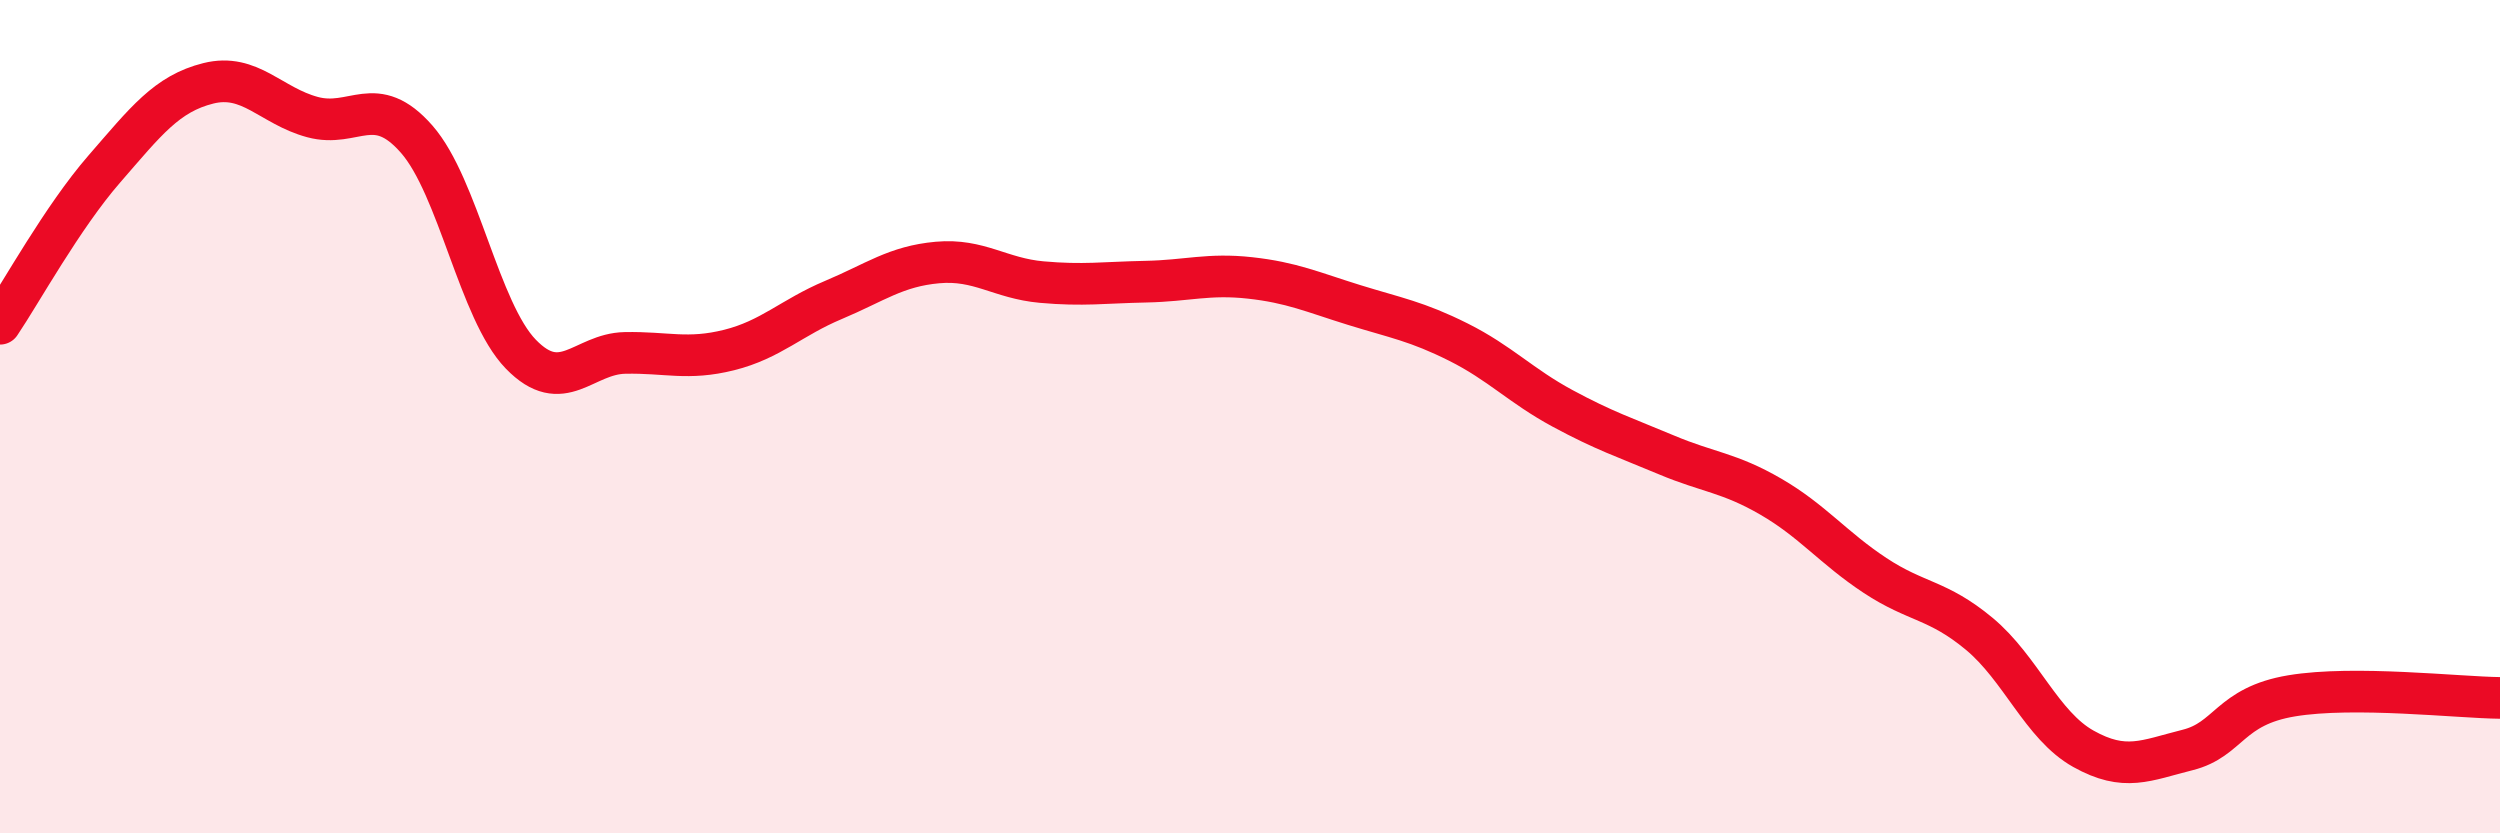
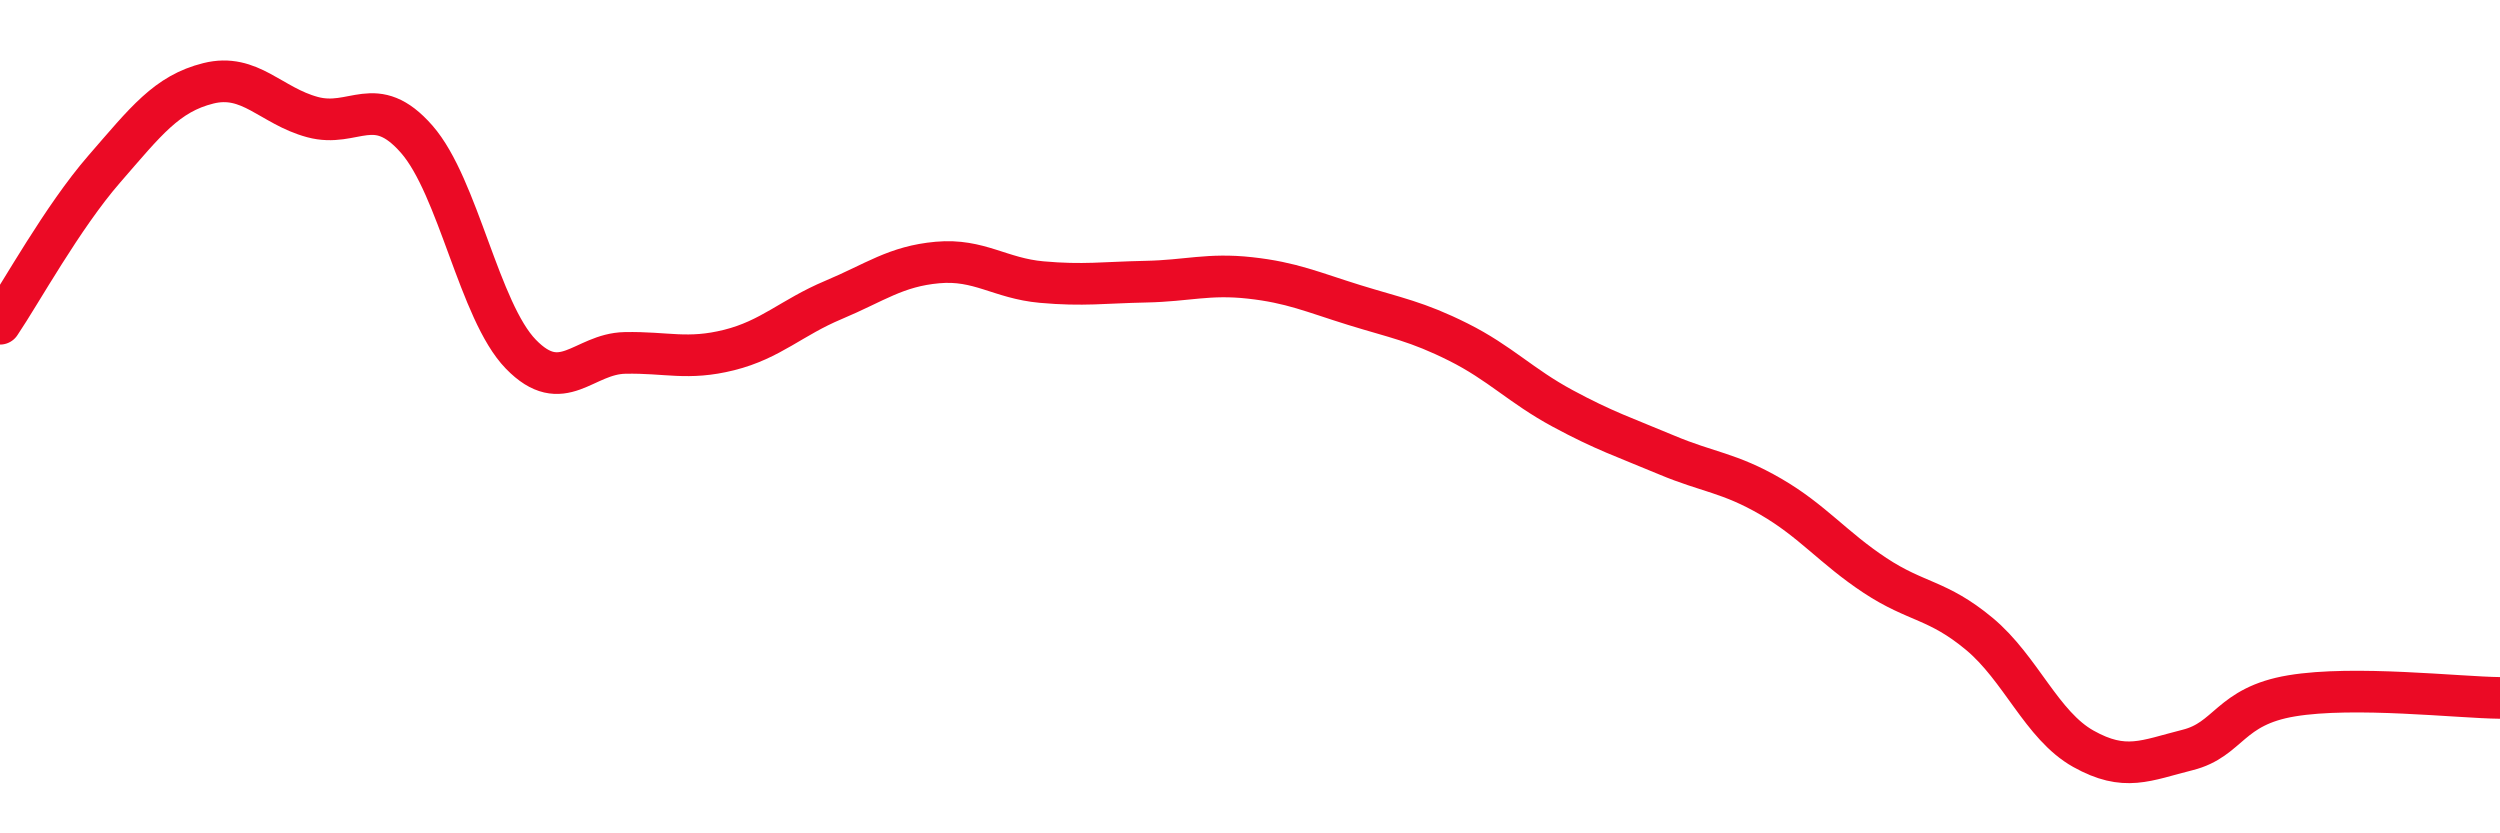
<svg xmlns="http://www.w3.org/2000/svg" width="60" height="20" viewBox="0 0 60 20">
-   <path d="M 0,7.77 C 0.5,7.03 1.5,5.21 2.5,4.06 C 3.5,2.91 4,2.25 5,2 C 6,1.75 6.5,2.54 7.5,2.81 C 8.5,3.08 9,2.2 10,3.34 C 11,4.48 11.5,7.47 12.5,8.5 C 13.5,9.53 14,8.49 15,8.47 C 16,8.45 16.5,8.65 17.5,8.4 C 18.5,8.15 19,7.62 20,7.2 C 21,6.78 21.5,6.39 22.5,6.3 C 23.5,6.21 24,6.68 25,6.77 C 26,6.86 26.5,6.78 27.5,6.76 C 28.5,6.74 29,6.56 30,6.67 C 31,6.78 31.5,7.01 32.5,7.32 C 33.5,7.63 34,7.71 35,8.21 C 36,8.71 36.5,9.26 37.5,9.8 C 38.5,10.34 39,10.5 40,10.92 C 41,11.34 41.5,11.34 42.5,11.92 C 43.5,12.5 44,13.15 45,13.81 C 46,14.47 46.5,14.38 47.5,15.21 C 48.5,16.04 49,17.41 50,17.97 C 51,18.53 51.5,18.25 52.5,18 C 53.5,17.75 53.5,16.95 55,16.7 C 56.5,16.45 59,16.74 60,16.75L60 20L0 20Z" fill="#EB0A25" opacity="0.1" stroke-linecap="round" stroke-linejoin="round" />
  <path d="M 0,7.77 C 0.5,7.03 1.5,5.21 2.5,4.06 C 3.5,2.91 4,2.25 5,2 C 6,1.75 6.5,2.54 7.5,2.81 C 8.5,3.08 9,2.2 10,3.34 C 11,4.48 11.5,7.47 12.5,8.5 C 13.5,9.53 14,8.49 15,8.47 C 16,8.45 16.5,8.65 17.5,8.4 C 18.5,8.15 19,7.62 20,7.2 C 21,6.78 21.5,6.39 22.5,6.3 C 23.5,6.21 24,6.68 25,6.77 C 26,6.86 26.5,6.78 27.5,6.76 C 28.5,6.74 29,6.56 30,6.67 C 31,6.78 31.5,7.01 32.5,7.32 C 33.5,7.63 34,7.71 35,8.21 C 36,8.71 36.5,9.26 37.5,9.8 C 38.5,10.34 39,10.5 40,10.92 C 41,11.34 41.5,11.34 42.5,11.92 C 43.5,12.5 44,13.15 45,13.81 C 46,14.47 46.5,14.38 47.5,15.21 C 48.5,16.04 49,17.41 50,17.97 C 51,18.53 51.5,18.25 52.5,18 C 53.5,17.75 53.5,16.95 55,16.7 C 56.5,16.45 59,16.74 60,16.75" stroke="#EB0A25" stroke-width="1" fill="none" stroke-linecap="round" stroke-linejoin="round" />
</svg>